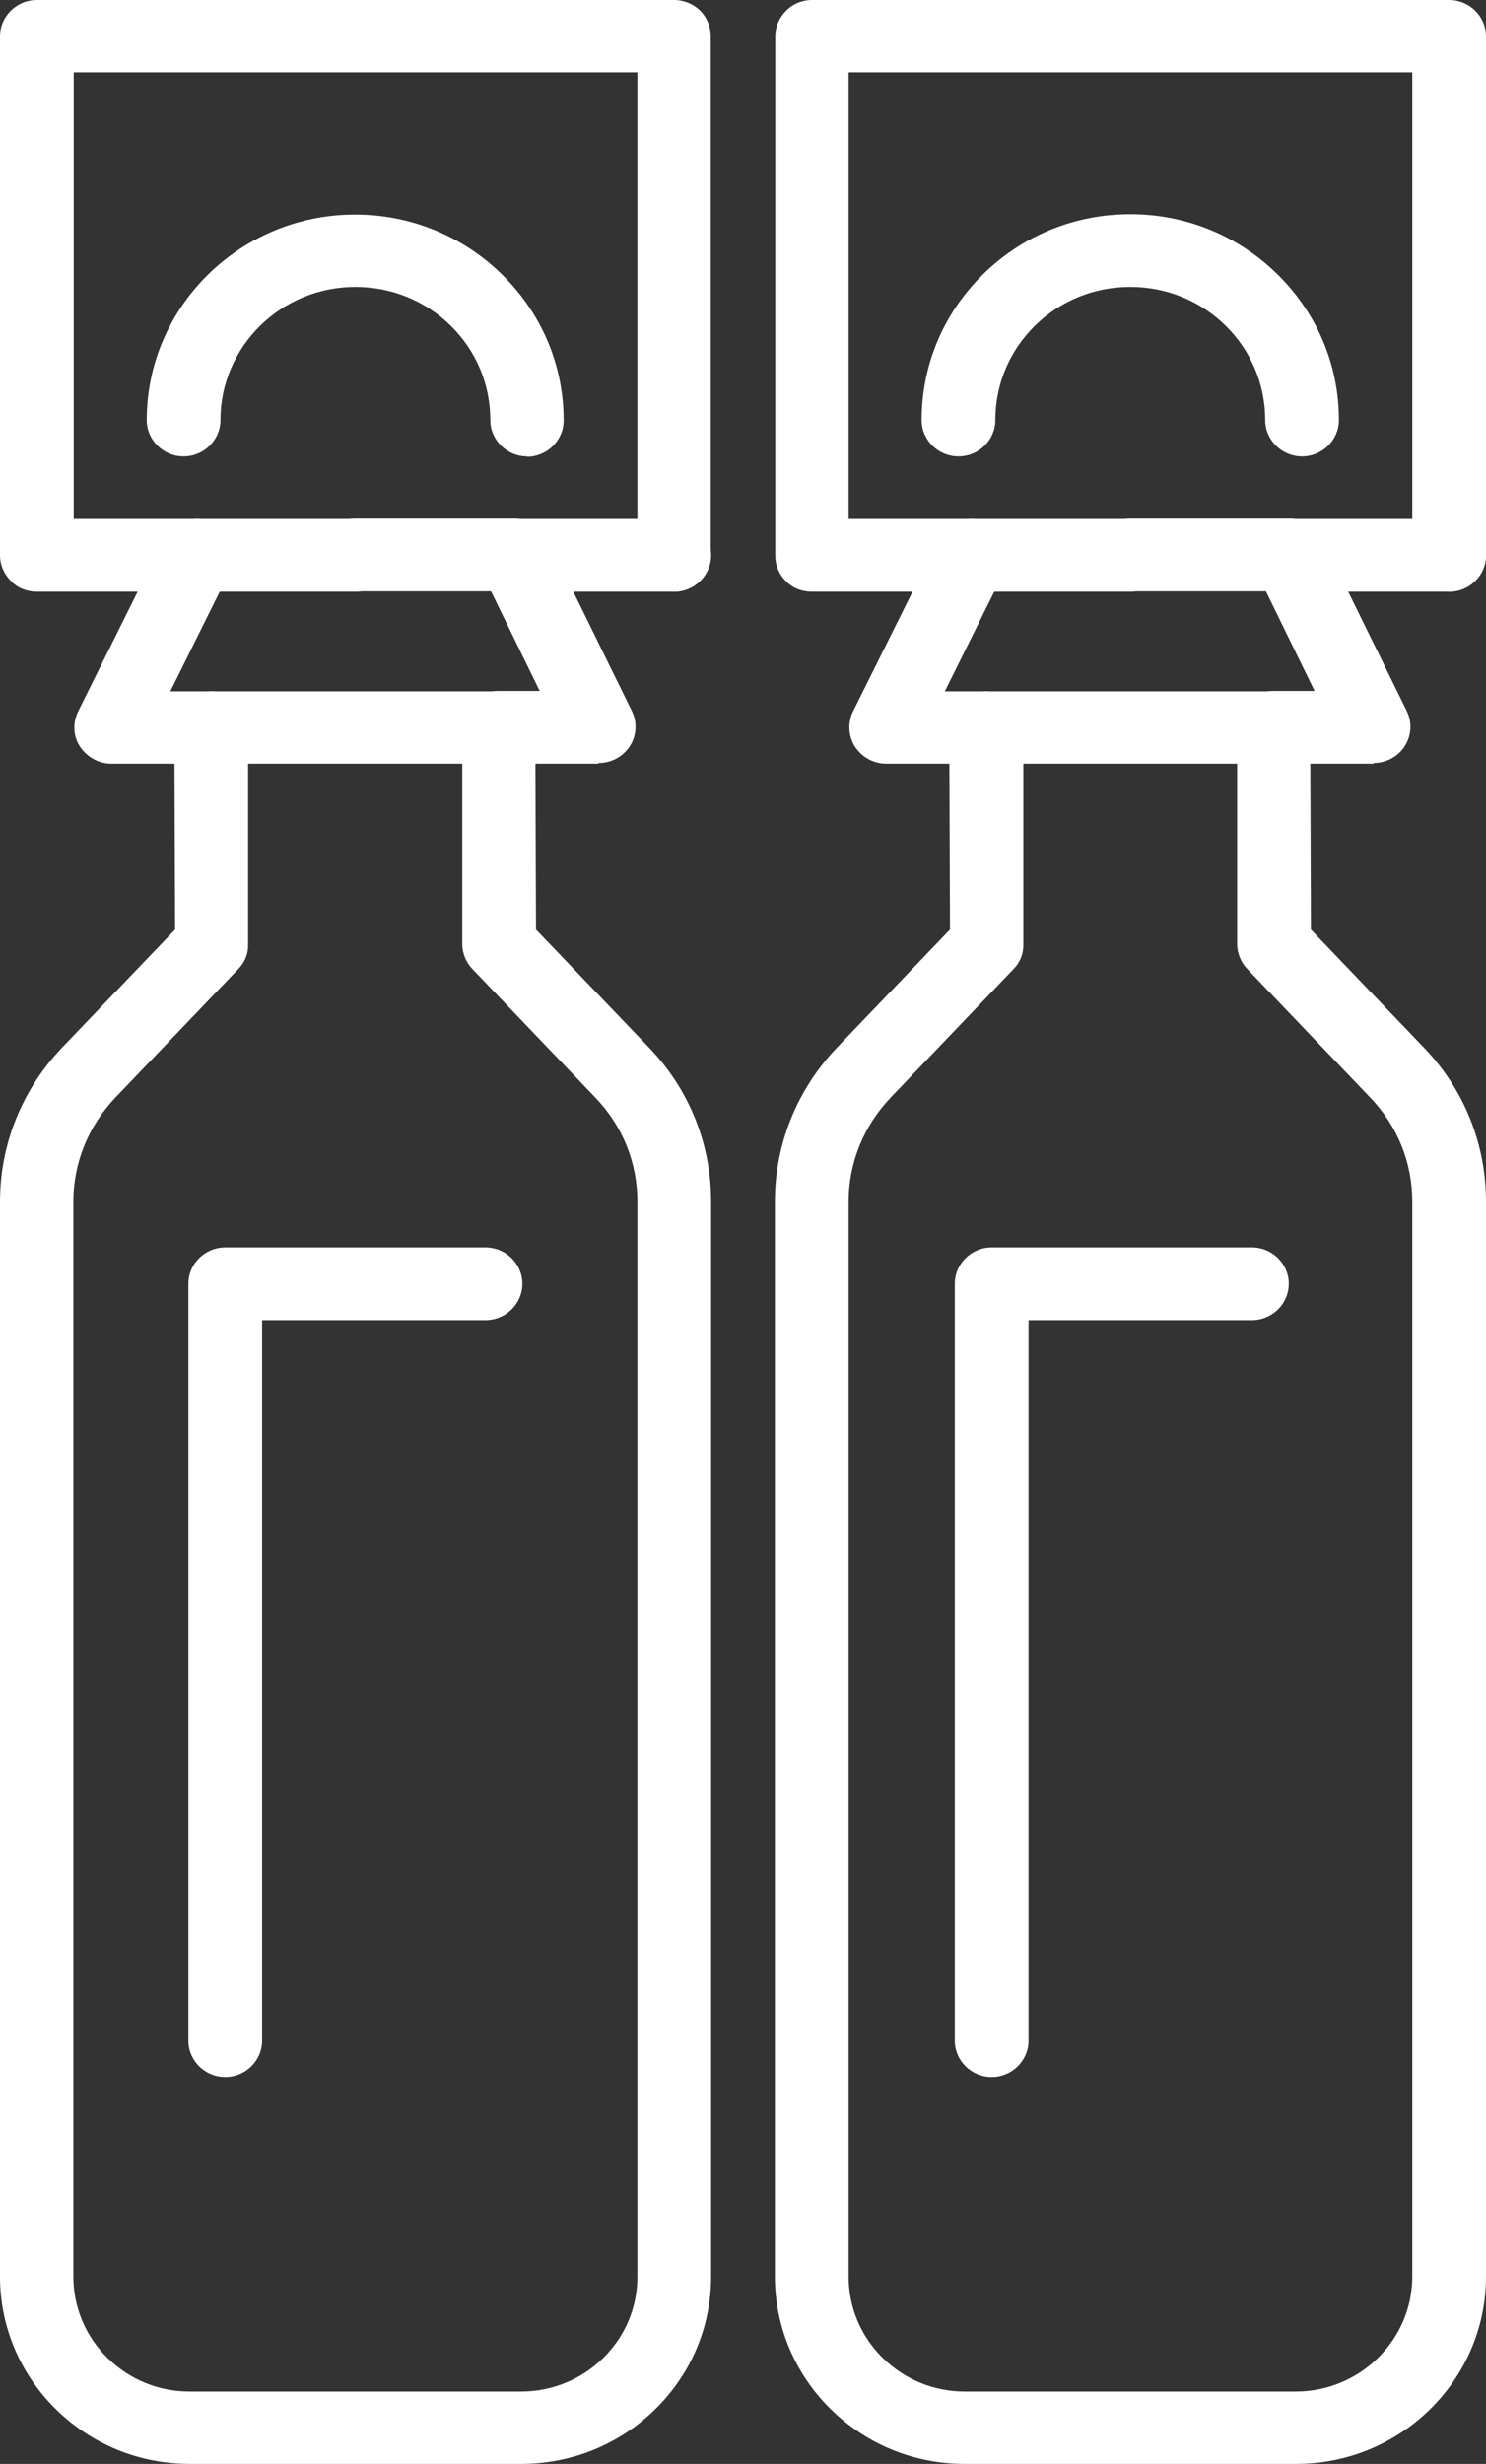
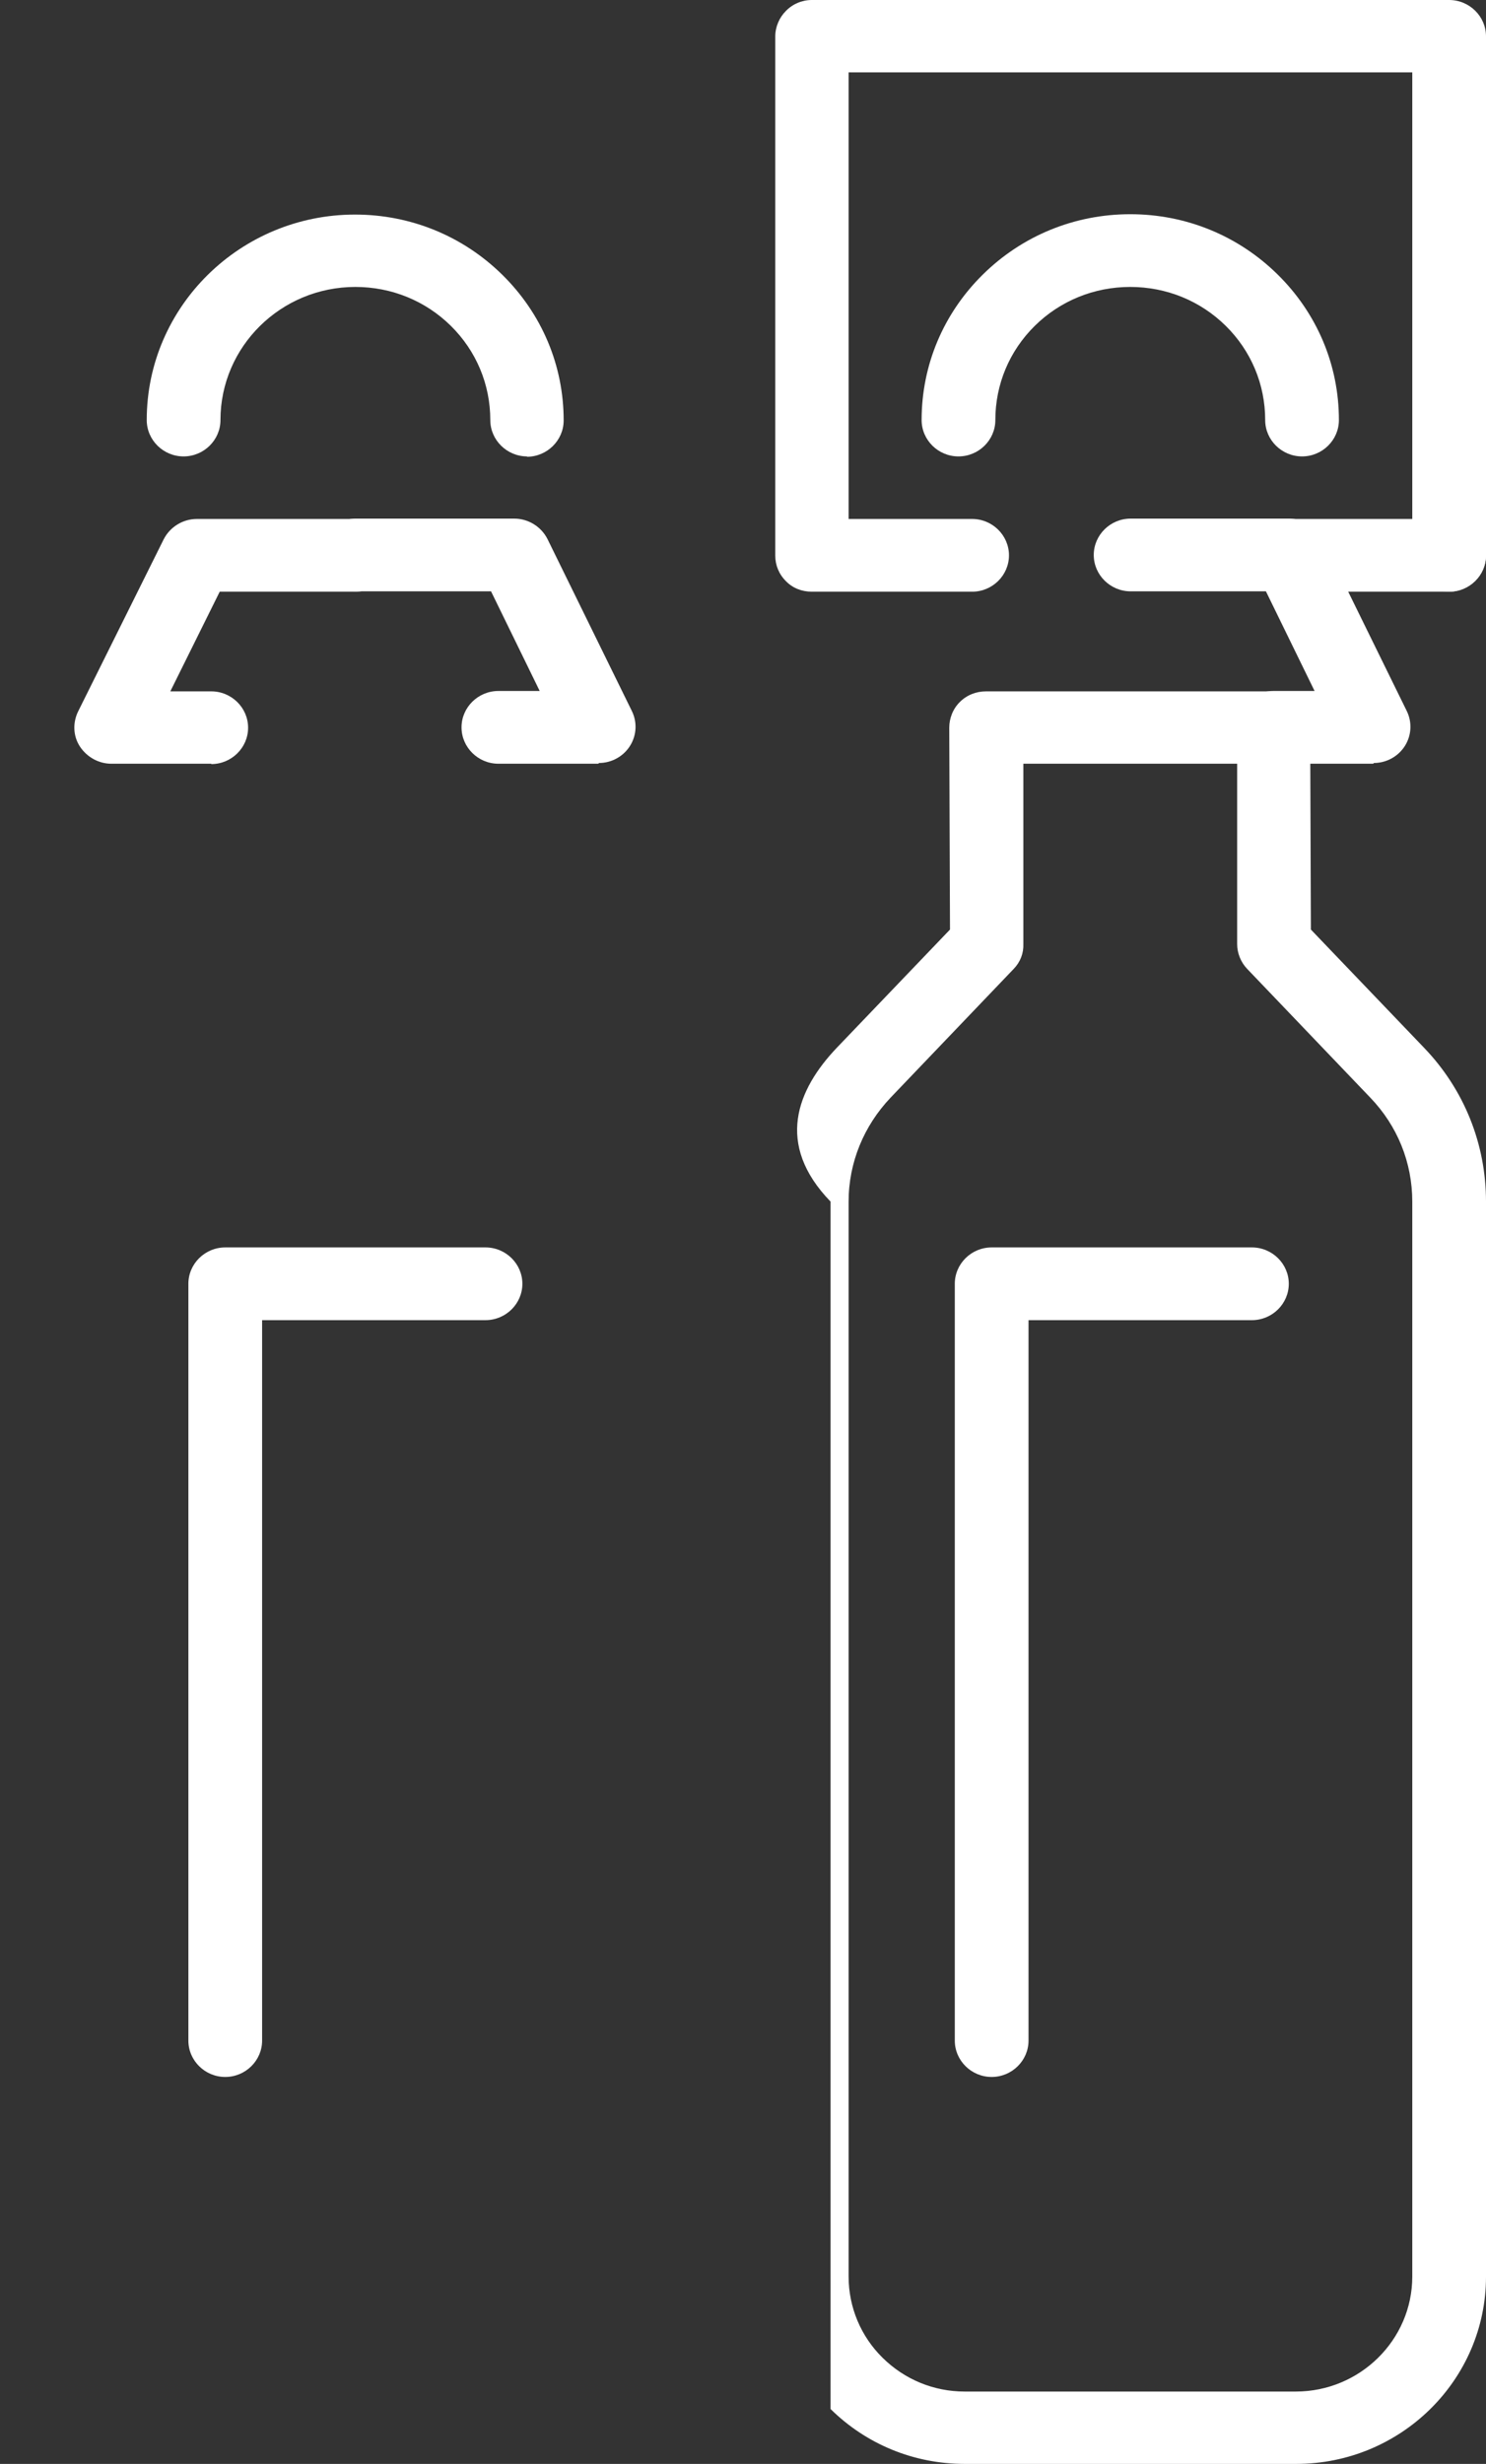
<svg xmlns="http://www.w3.org/2000/svg" width="70" height="116" viewBox="0 0 70 116" fill="none">
  <rect x="0" y="0" width="70" height="116" fill="#333333" stroke="none" />
  <g clip-path="url(#clip0_529_481)">
-     <path d="M24.537 116H8.943C6.547 116 4.307 115.076 2.622 113.415C0.938 111.754 0 109.528 0 107.182V56.57C0 53.865 1.042 51.297 2.917 49.328L8.249 43.763L8.214 34.261C8.214 33.816 8.387 33.37 8.717 33.045C9.047 32.72 9.482 32.549 9.95 32.549H23.478C24.433 32.549 25.197 33.302 25.215 34.244L25.249 43.763L30.581 49.328C32.473 51.297 33.498 53.865 33.498 56.57V107.182C33.498 109.545 32.56 111.754 30.876 113.415C29.191 115.076 26.934 116 24.555 116M11.687 35.956V44.431C11.704 44.876 11.548 45.287 11.235 45.612L5.435 51.674C4.168 53.009 3.456 54.738 3.456 56.57V107.182C3.456 108.621 4.029 109.99 5.053 111.001C6.095 112.028 7.467 112.593 8.926 112.593H24.537C25.996 112.593 27.385 112.028 28.41 111.018C29.452 109.99 30.025 108.638 30.025 107.182V56.57C30.025 54.738 29.33 53.009 28.045 51.674L22.245 45.612C21.95 45.304 21.776 44.876 21.776 44.448V35.956H11.687Z" fill="white" />
    <path d="M9.951 35.956H5.245C4.654 35.956 4.098 35.648 3.768 35.151C3.439 34.655 3.421 34.021 3.682 33.49L7.71 25.392C8.006 24.809 8.613 24.433 9.273 24.433H16.741C17.696 24.433 18.477 25.203 18.477 26.145C18.477 27.087 17.696 27.857 16.741 27.857H10.35L8.023 32.549H9.951C10.906 32.549 11.687 33.319 11.687 34.261C11.687 35.203 10.906 35.973 9.951 35.973" fill="white" />
    <path d="M28.184 35.956H23.478C22.523 35.956 21.741 35.185 21.741 34.243C21.741 33.302 22.523 32.531 23.478 32.531H25.423L23.131 27.84H16.758C15.802 27.84 15.021 27.069 15.021 26.128C15.021 25.186 15.802 24.416 16.758 24.416H24.225C24.885 24.416 25.492 24.792 25.788 25.374L29.764 33.473C30.025 34.004 29.99 34.62 29.677 35.117C29.365 35.613 28.809 35.921 28.219 35.921" fill="white" />
-     <path d="M31.761 27.857H24.207C23.252 27.857 22.471 27.087 22.471 26.145C22.471 25.203 23.252 24.433 24.207 24.433H31.761C32.716 24.433 33.498 25.203 33.498 26.145C33.498 27.087 32.716 27.857 31.761 27.857Z" fill="white" />
-     <path d="M31.761 27.857C30.806 27.857 30.025 27.087 30.025 26.145V3.407H3.473V24.433H9.29C10.246 24.433 11.027 25.203 11.027 26.145C11.027 27.087 10.246 27.857 9.29 27.857H1.737C1.268 27.857 0.834 27.686 0.521 27.361C0.191 27.035 0 26.59 0 26.145V1.712C0 0.77 0.781 0 1.737 0H31.761C32.213 0 32.664 0.188 32.977 0.497C33.289 0.805 33.48 1.25 33.48 1.695V26.145C33.48 27.087 32.699 27.857 31.744 27.857" fill="white" />
    <path d="M24.833 21.488C23.878 21.488 23.096 20.717 23.096 19.776C23.096 18.098 22.436 16.523 21.238 15.341C20.04 14.16 18.442 13.509 16.74 13.509C13.233 13.509 10.385 16.317 10.385 19.776C10.385 20.717 9.603 21.488 8.648 21.488C7.693 21.488 6.912 20.717 6.912 19.776C6.912 14.434 11.322 10.102 16.723 10.102C19.345 10.102 21.811 11.112 23.669 12.944C25.527 14.776 26.552 17.207 26.552 19.793C26.552 20.734 25.77 21.505 24.815 21.505" fill="white" />
-     <path d="M61.039 116H45.445C43.049 116 40.809 115.076 39.124 113.415C37.44 111.754 36.502 109.528 36.502 107.182V56.57C36.502 53.865 37.544 51.297 39.419 49.328L44.751 43.763L44.716 34.261C44.716 33.816 44.889 33.37 45.219 33.045C45.549 32.72 45.983 32.549 46.452 32.549H59.98C60.935 32.549 61.699 33.319 61.717 34.244L61.751 43.763L67.082 49.328C68.975 51.297 70 53.865 70 56.57V107.182C70 112.045 65.988 116 61.057 116M48.206 35.956V44.431C48.224 44.876 48.067 45.287 47.755 45.612L41.955 51.674C40.687 53.009 39.975 54.738 39.975 56.57V107.182C39.975 108.621 40.548 109.99 41.573 111.001C42.615 112.028 43.986 112.593 45.445 112.593H61.039C64.061 112.593 66.527 110.162 66.527 107.182V56.57C66.527 54.738 65.832 53.009 64.547 51.674L58.747 45.612C58.452 45.304 58.278 44.876 58.278 44.448V35.956H48.189H48.206Z" fill="white" />
-     <path d="M46.453 35.956H41.747C41.156 35.956 40.6 35.648 40.27 35.151C39.958 34.655 39.923 34.021 40.184 33.49L44.212 25.392C44.508 24.809 45.098 24.433 45.758 24.433H53.225C54.18 24.433 54.962 25.203 54.962 26.145C54.962 27.087 54.18 27.857 53.225 27.857H46.835L44.508 32.549H46.435C47.39 32.549 48.172 33.319 48.172 34.261C48.172 35.203 47.39 35.973 46.435 35.973" fill="white" />
+     <path d="M61.039 116H45.445C43.049 116 40.809 115.076 39.124 113.415V56.57C36.502 53.865 37.544 51.297 39.419 49.328L44.751 43.763L44.716 34.261C44.716 33.816 44.889 33.37 45.219 33.045C45.549 32.72 45.983 32.549 46.452 32.549H59.98C60.935 32.549 61.699 33.319 61.717 34.244L61.751 43.763L67.082 49.328C68.975 51.297 70 53.865 70 56.57V107.182C70 112.045 65.988 116 61.057 116M48.206 35.956V44.431C48.224 44.876 48.067 45.287 47.755 45.612L41.955 51.674C40.687 53.009 39.975 54.738 39.975 56.57V107.182C39.975 108.621 40.548 109.99 41.573 111.001C42.615 112.028 43.986 112.593 45.445 112.593H61.039C64.061 112.593 66.527 110.162 66.527 107.182V56.57C66.527 54.738 65.832 53.009 64.547 51.674L58.747 45.612C58.452 45.304 58.278 44.876 58.278 44.448V35.956H48.189H48.206Z" fill="white" />
    <path d="M64.686 35.956H59.98C59.025 35.956 58.244 35.185 58.244 34.243C58.244 33.302 59.025 32.531 59.98 32.531H61.925L59.633 27.84H53.26C52.305 27.84 51.523 27.069 51.523 26.128C51.523 25.186 52.305 24.416 53.26 24.416H60.727C61.387 24.416 61.995 24.792 62.29 25.374L66.267 33.473C66.527 34.004 66.492 34.62 66.18 35.117C65.867 35.613 65.312 35.921 64.721 35.921" fill="white" />
    <path d="M68.264 27.857H60.71C59.755 27.857 58.973 27.087 58.973 26.145C58.973 25.203 59.755 24.433 60.71 24.433H68.264C69.219 24.433 70 25.203 70 26.145C70 27.087 69.219 27.857 68.264 27.857Z" fill="white" />
    <path d="M68.263 27.857C67.308 27.857 66.527 27.087 66.527 26.145V3.407H39.975V24.433H45.793C46.748 24.433 47.529 25.203 47.529 26.145C47.529 27.087 46.748 27.857 45.793 27.857H38.239C37.77 27.857 37.336 27.686 37.023 27.361C36.693 27.035 36.52 26.607 36.52 26.162V1.712C36.52 1.267 36.711 0.822 37.023 0.514C37.336 0.188 37.787 0 38.239 0H68.263C69.219 0 70 0.77 70 1.712V26.145C70 27.087 69.219 27.857 68.263 27.857Z" fill="white" />
    <path d="M61.335 21.488C60.38 21.488 59.598 20.717 59.598 19.776C59.598 18.098 58.938 16.523 57.74 15.341C56.542 14.16 54.944 13.509 53.242 13.509C51.541 13.509 49.943 14.16 48.745 15.341C47.547 16.523 46.887 18.098 46.887 19.776C46.887 20.717 46.105 21.488 45.15 21.488C44.195 21.488 43.414 20.717 43.414 19.776C43.414 17.19 44.438 14.759 46.296 12.927C48.154 11.095 50.62 10.085 53.242 10.085C55.865 10.085 58.331 11.095 60.189 12.927C62.047 14.759 63.071 17.19 63.071 19.776C63.071 20.717 62.29 21.488 61.335 21.488Z" fill="white" />
    <path d="M46.713 97.782C45.758 97.782 44.977 97.012 44.977 96.07V60.44C44.977 59.498 45.758 58.728 46.713 58.728H58.973C59.928 58.728 60.71 59.498 60.71 60.44C60.71 61.382 59.928 62.152 58.973 62.152H48.45V96.07C48.45 97.012 47.668 97.782 46.713 97.782Z" fill="white" />
    <path d="M10.61 97.782C9.655 97.782 8.874 97.012 8.874 96.07V60.44C8.874 59.498 9.655 58.728 10.61 58.728H22.87C23.825 58.728 24.607 59.498 24.607 60.44C24.607 61.382 23.825 62.152 22.87 62.152H12.347V96.07C12.347 97.012 11.565 97.782 10.61 97.782Z" fill="white" />
  </g>
  <defs>
    <clipPath id="clip0_529_481">
      <rect width="70" height="116" fill="white" />
    </clipPath>
  </defs>
</svg>